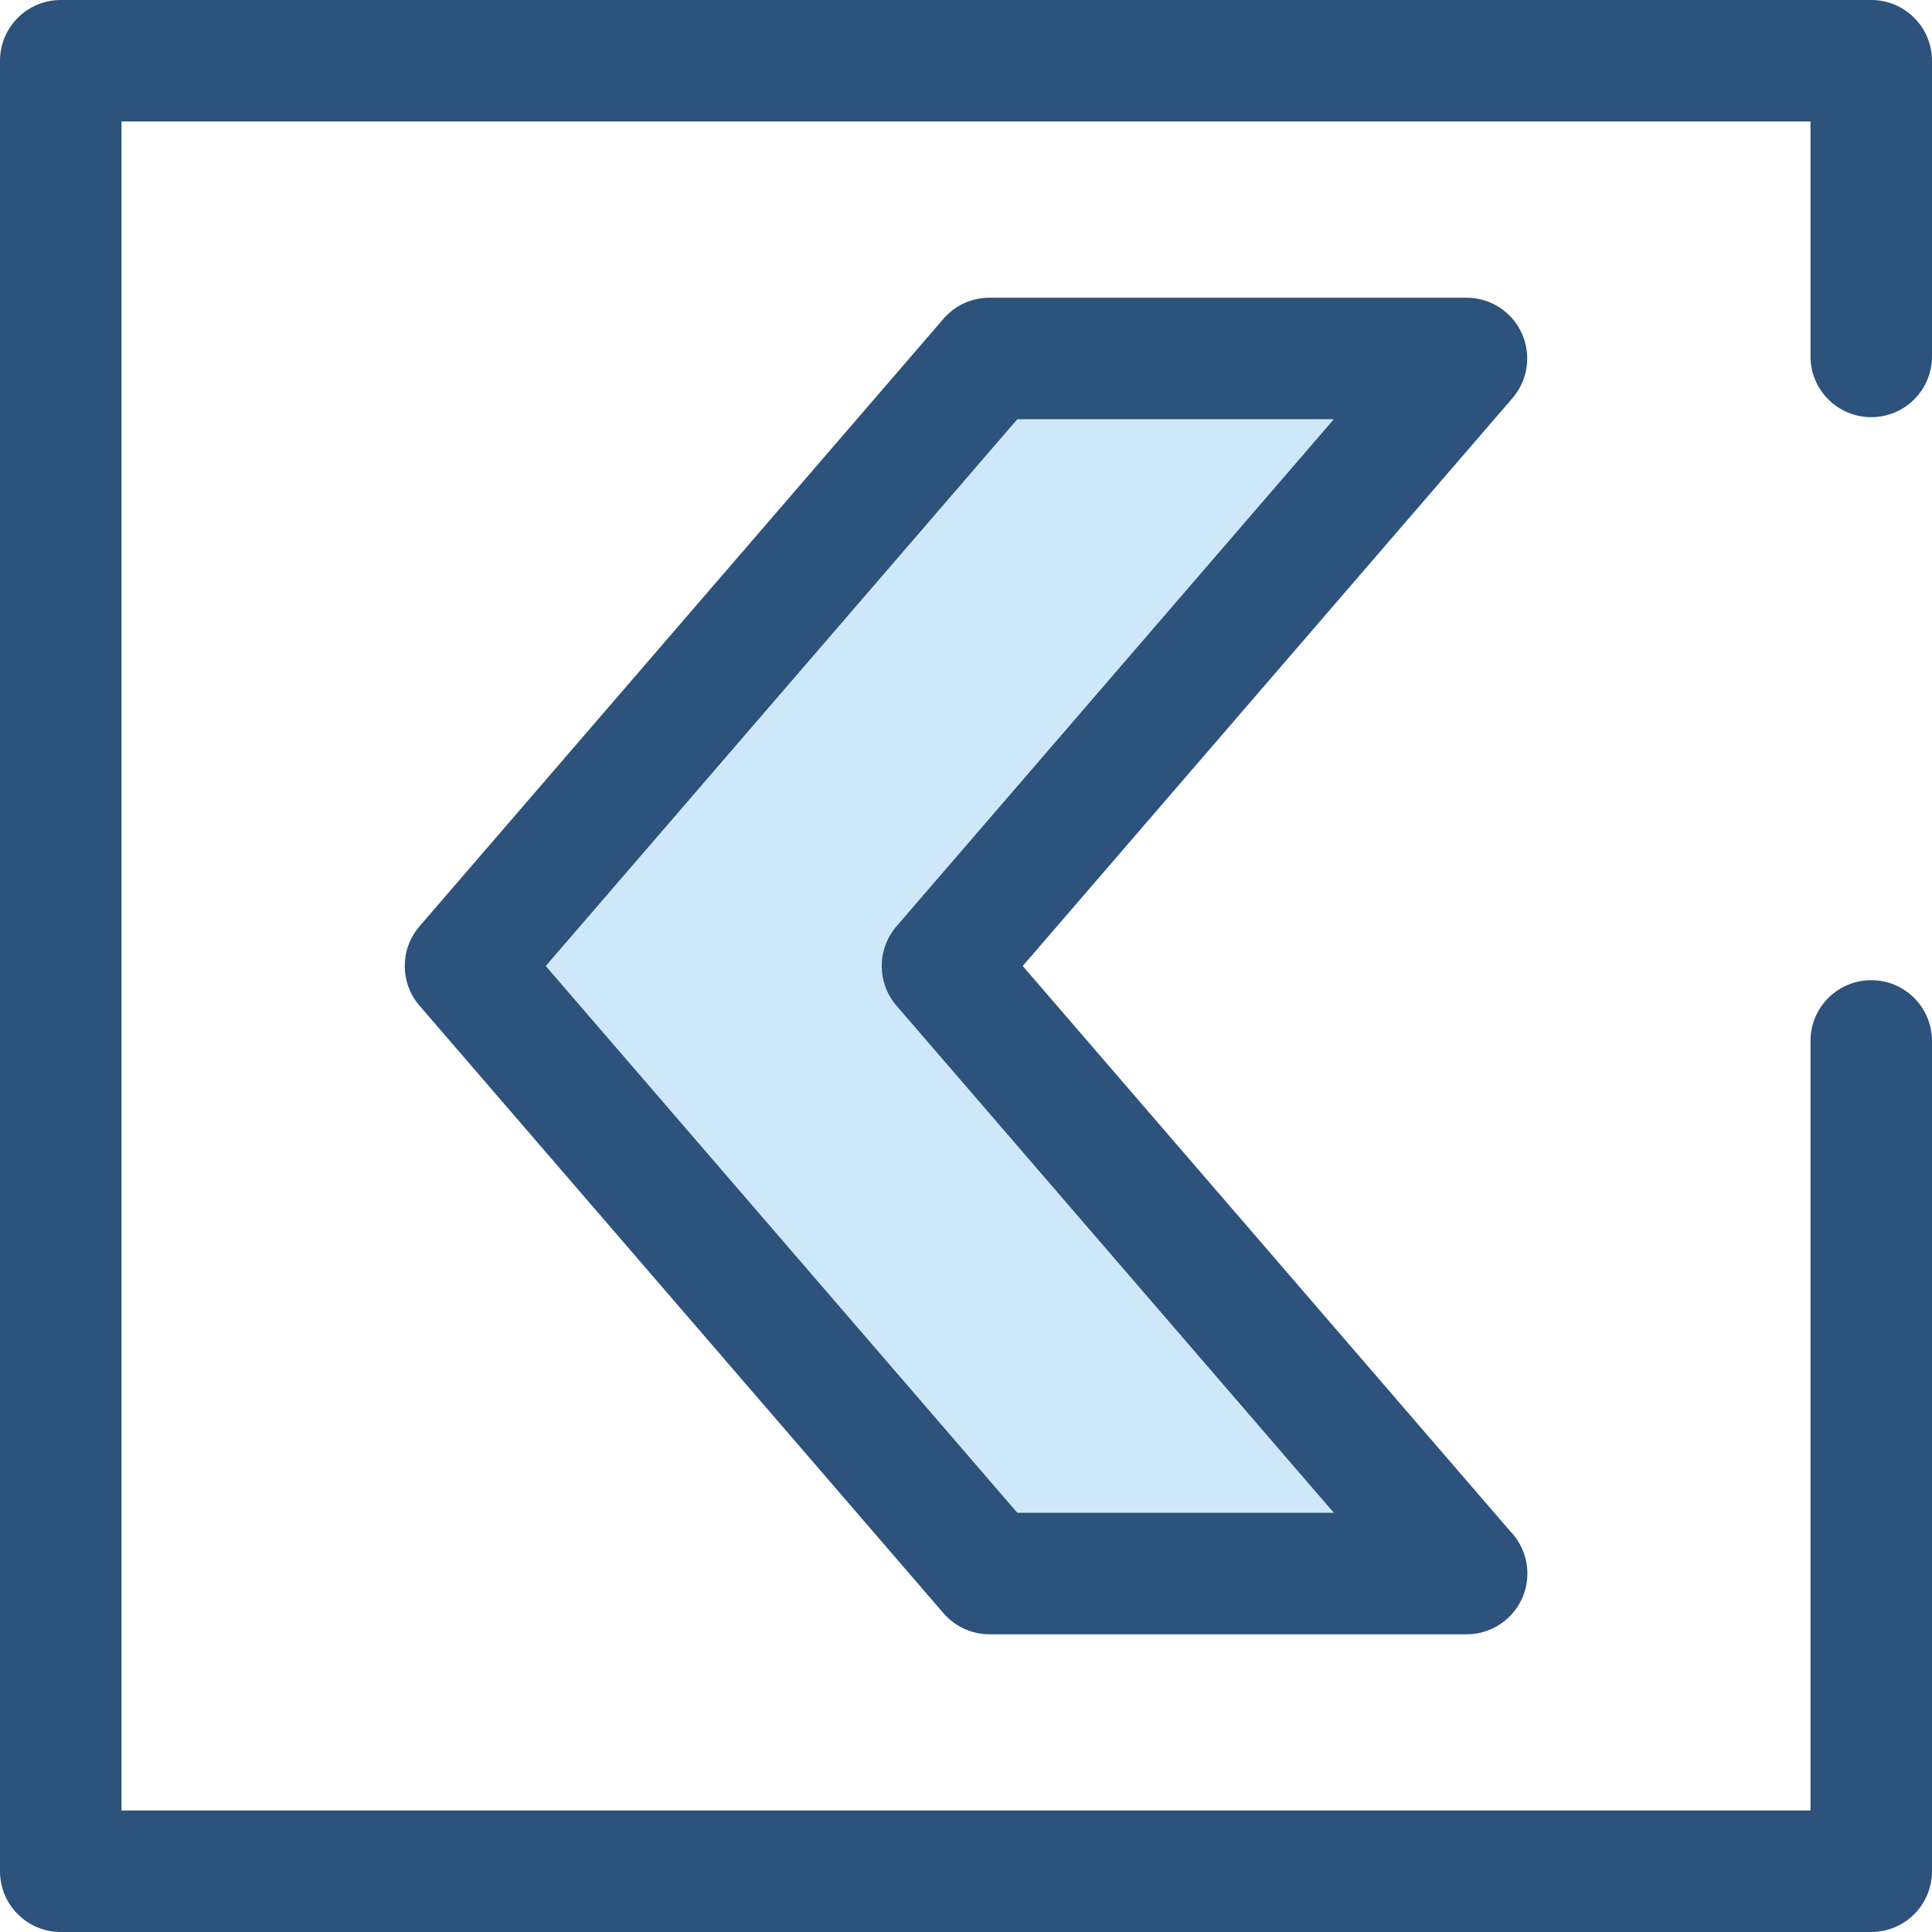
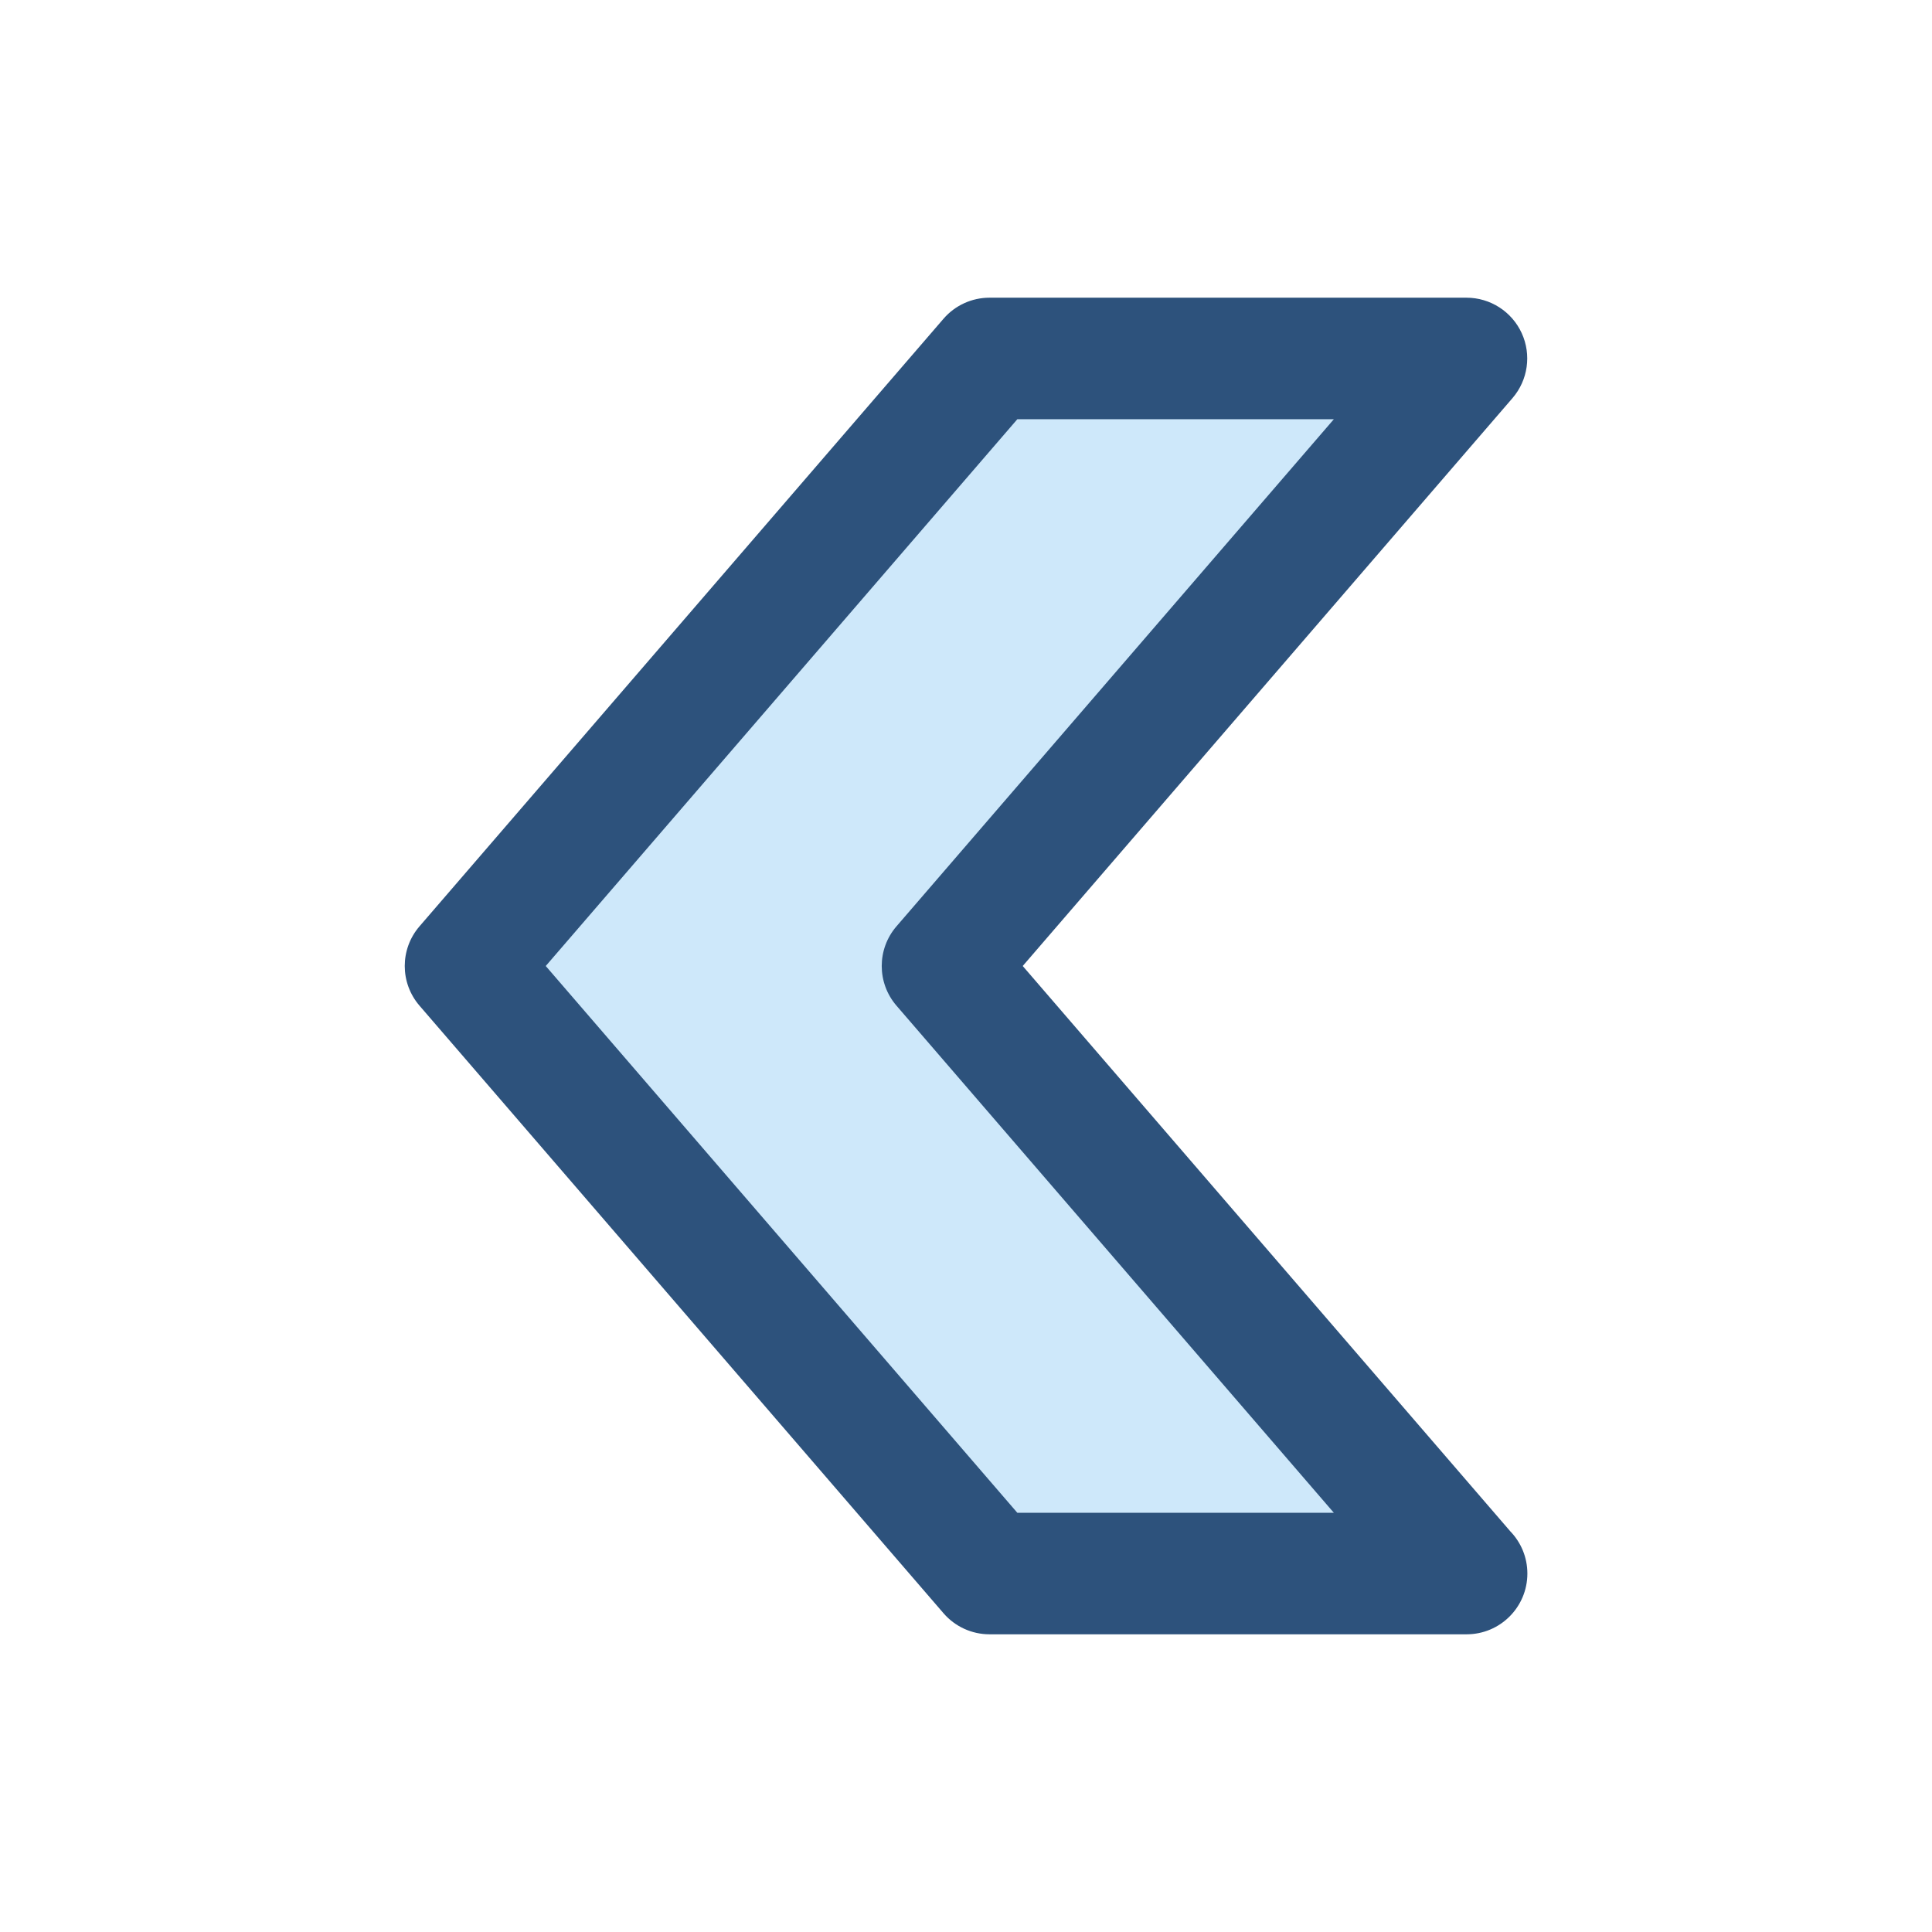
<svg xmlns="http://www.w3.org/2000/svg" version="1.1" id="Layer_1" x="0px" y="0px" viewBox="0 0 512 512" style="enable-background:new 0 0 512 512;" xml:space="preserve">
  <polygon style="fill:#CEE8FA;" points="262.229,417.006 123.366,256 262.229,94.994 388.634,94.994 249.771,256 388.634,417.006 " />
  <g>
    <path style="fill:#2D527C;" d="M388.666,433.107c-0.016,0-0.026,0-0.034,0H262.228c-4.682,0-9.134-2.038-12.191-5.585   L111.173,266.515c-5.212-6.043-5.212-14.99,0-21.032L250.036,84.477c3.058-3.547,7.509-5.585,12.191-5.585h126.404   c6.297,0,12.016,3.671,14.639,9.395c2.623,5.724,1.666,12.452-2.447,17.221L271.032,256l129.23,149.836   c2.789,2.895,4.507,6.833,4.507,11.171C404.767,425.899,397.558,433.107,388.666,433.107z M269.605,400.906h83.881l-115.907-134.39   c-5.212-6.043-5.212-14.99,0-21.032l115.907-134.389h-83.881L144.627,256L269.605,400.906z" />
-     <path style="fill:#2D527C;" d="M495.899,512H16.101C7.21,512,0,504.792,0,495.899V16.101C0,7.208,7.21,0,16.101,0h479.799   C504.79,0,512,7.208,512,16.101v78.355c0,8.892-7.21,16.101-16.101,16.101s-16.101-7.208-16.101-16.101V32.201H32.201v447.597   h447.597v-203.94c0-8.892,7.21-16.101,16.101-16.101S512,266.966,512,275.859v220.041C512,504.792,504.79,512,495.899,512z" />
  </g>
  <g>
</g>
  <g>
</g>
  <g>
</g>
  <g>
</g>
  <g>
</g>
  <g>
</g>
  <g>
</g>
  <g>
</g>
  <g>
</g>
  <g>
</g>
  <g>
</g>
  <g>
</g>
  <g>
</g>
  <g>
</g>
  <g>
</g>
</svg>